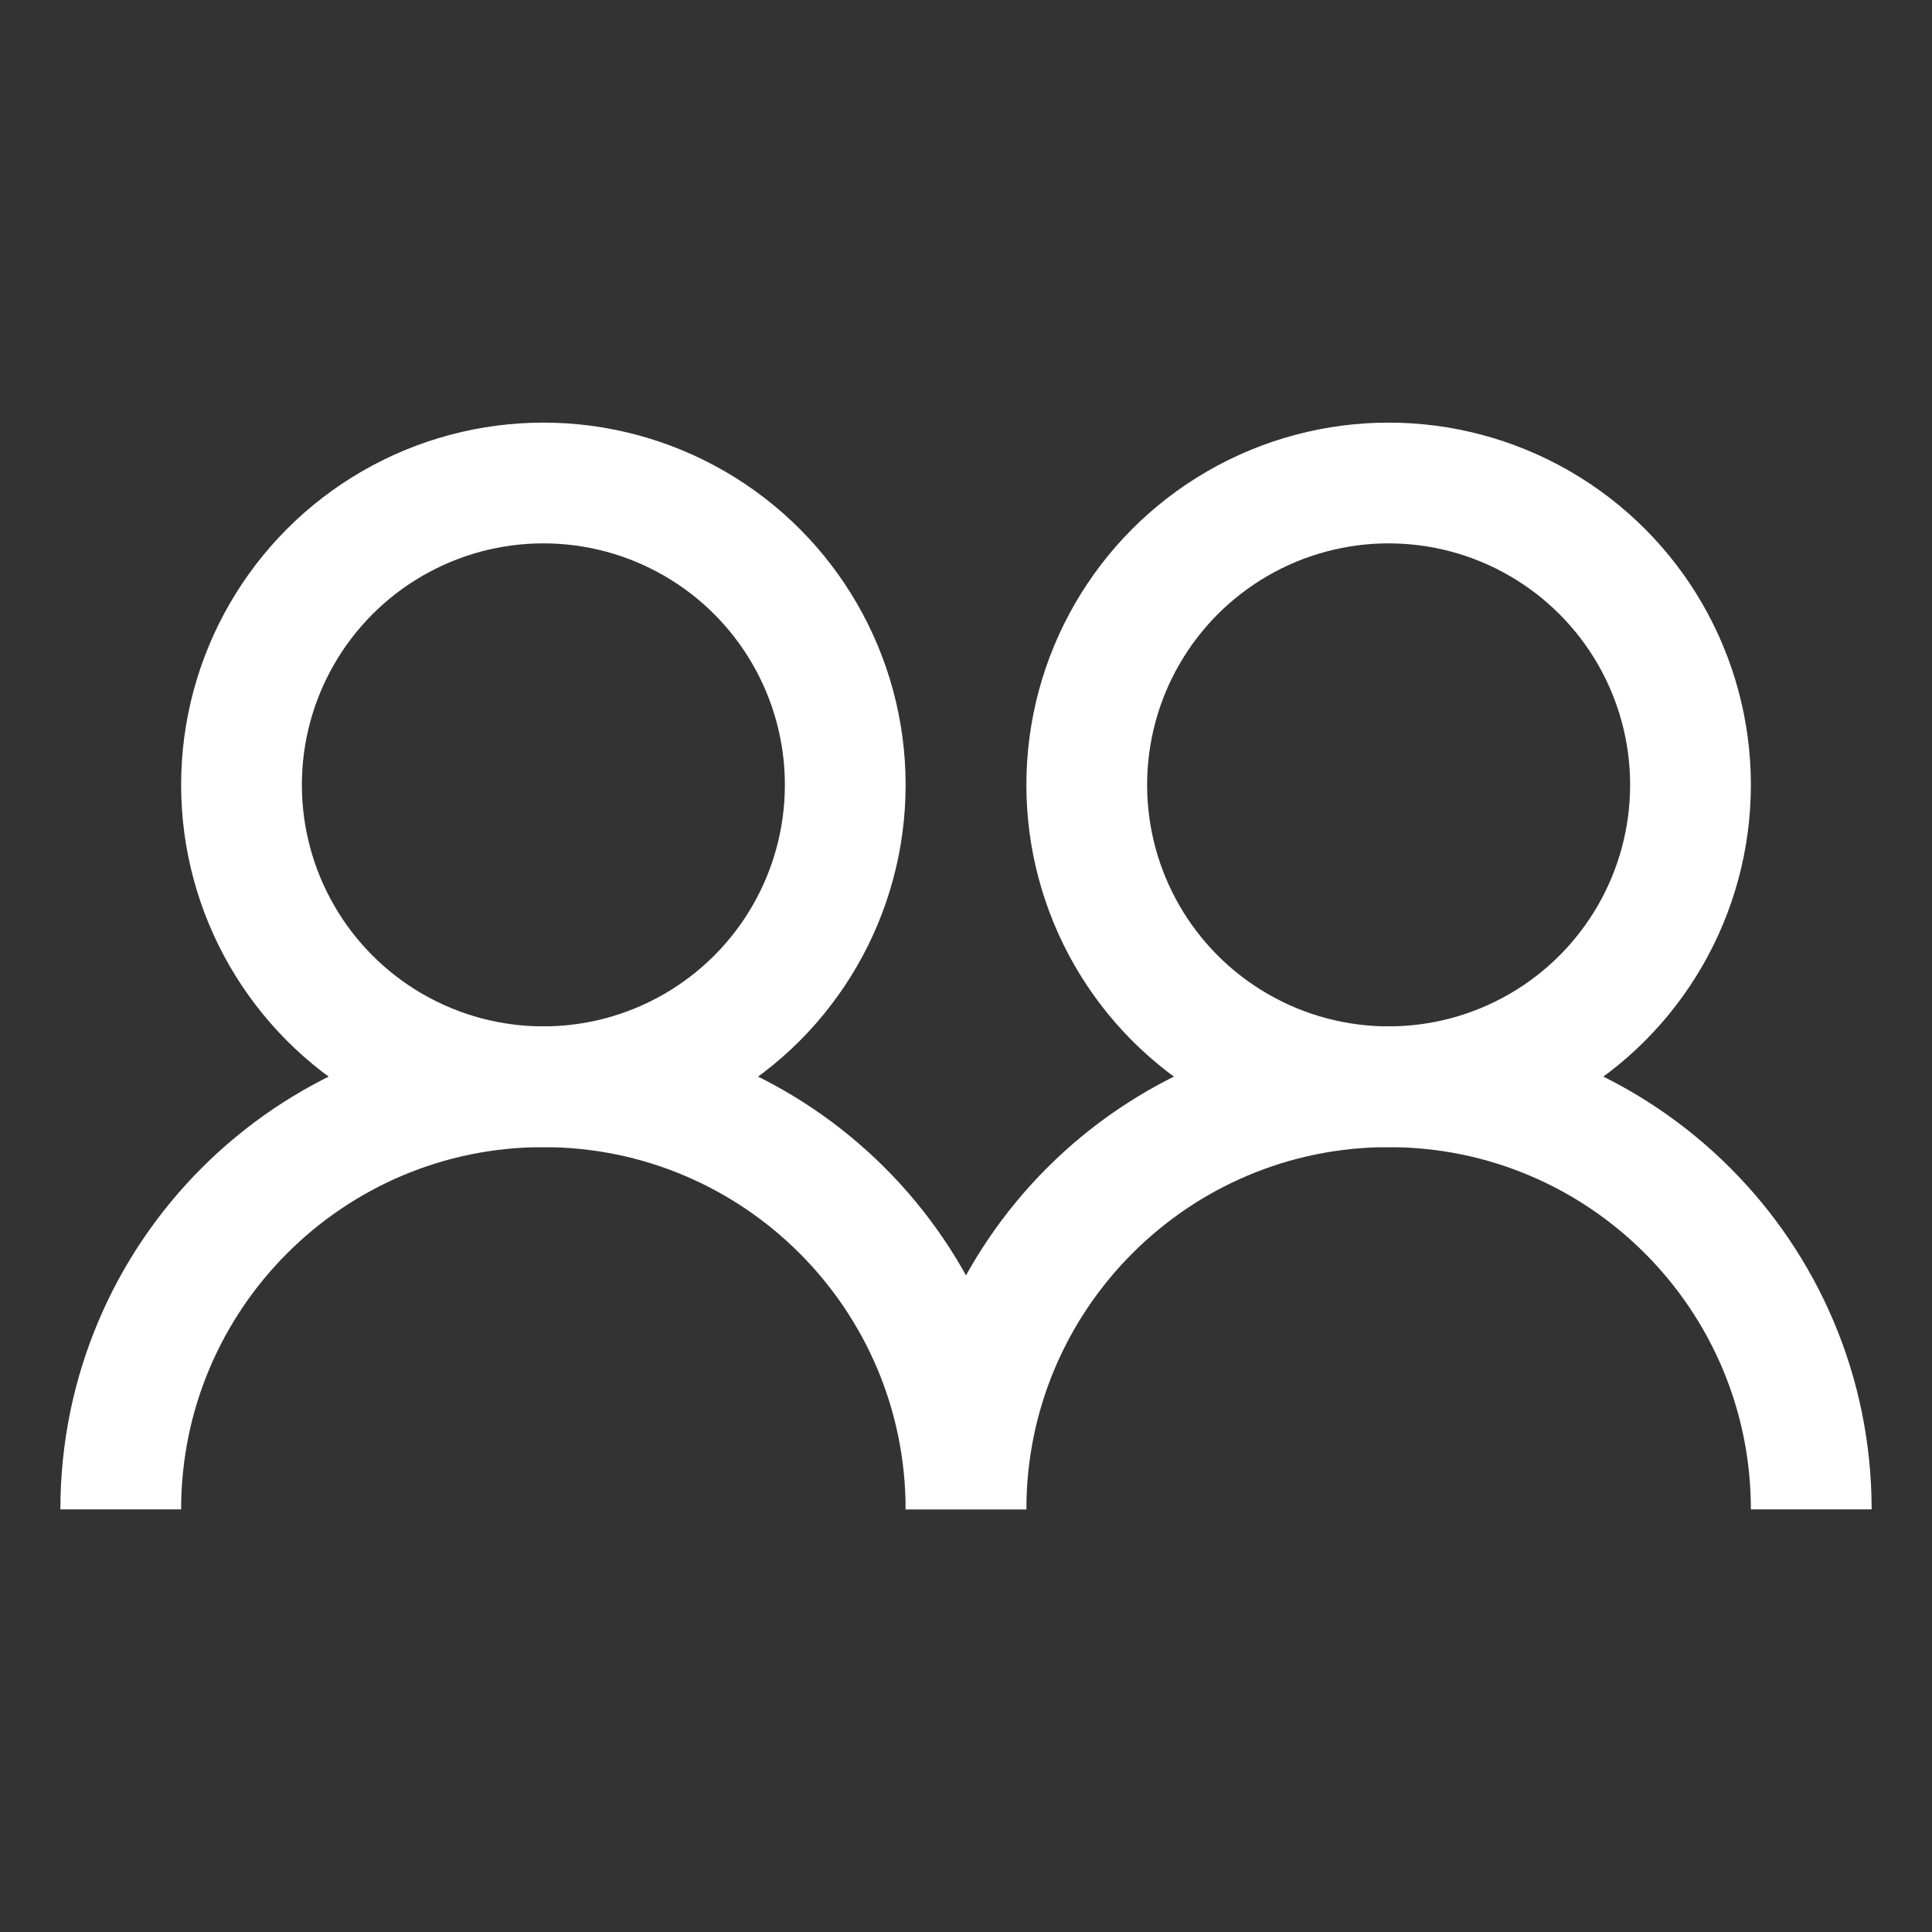
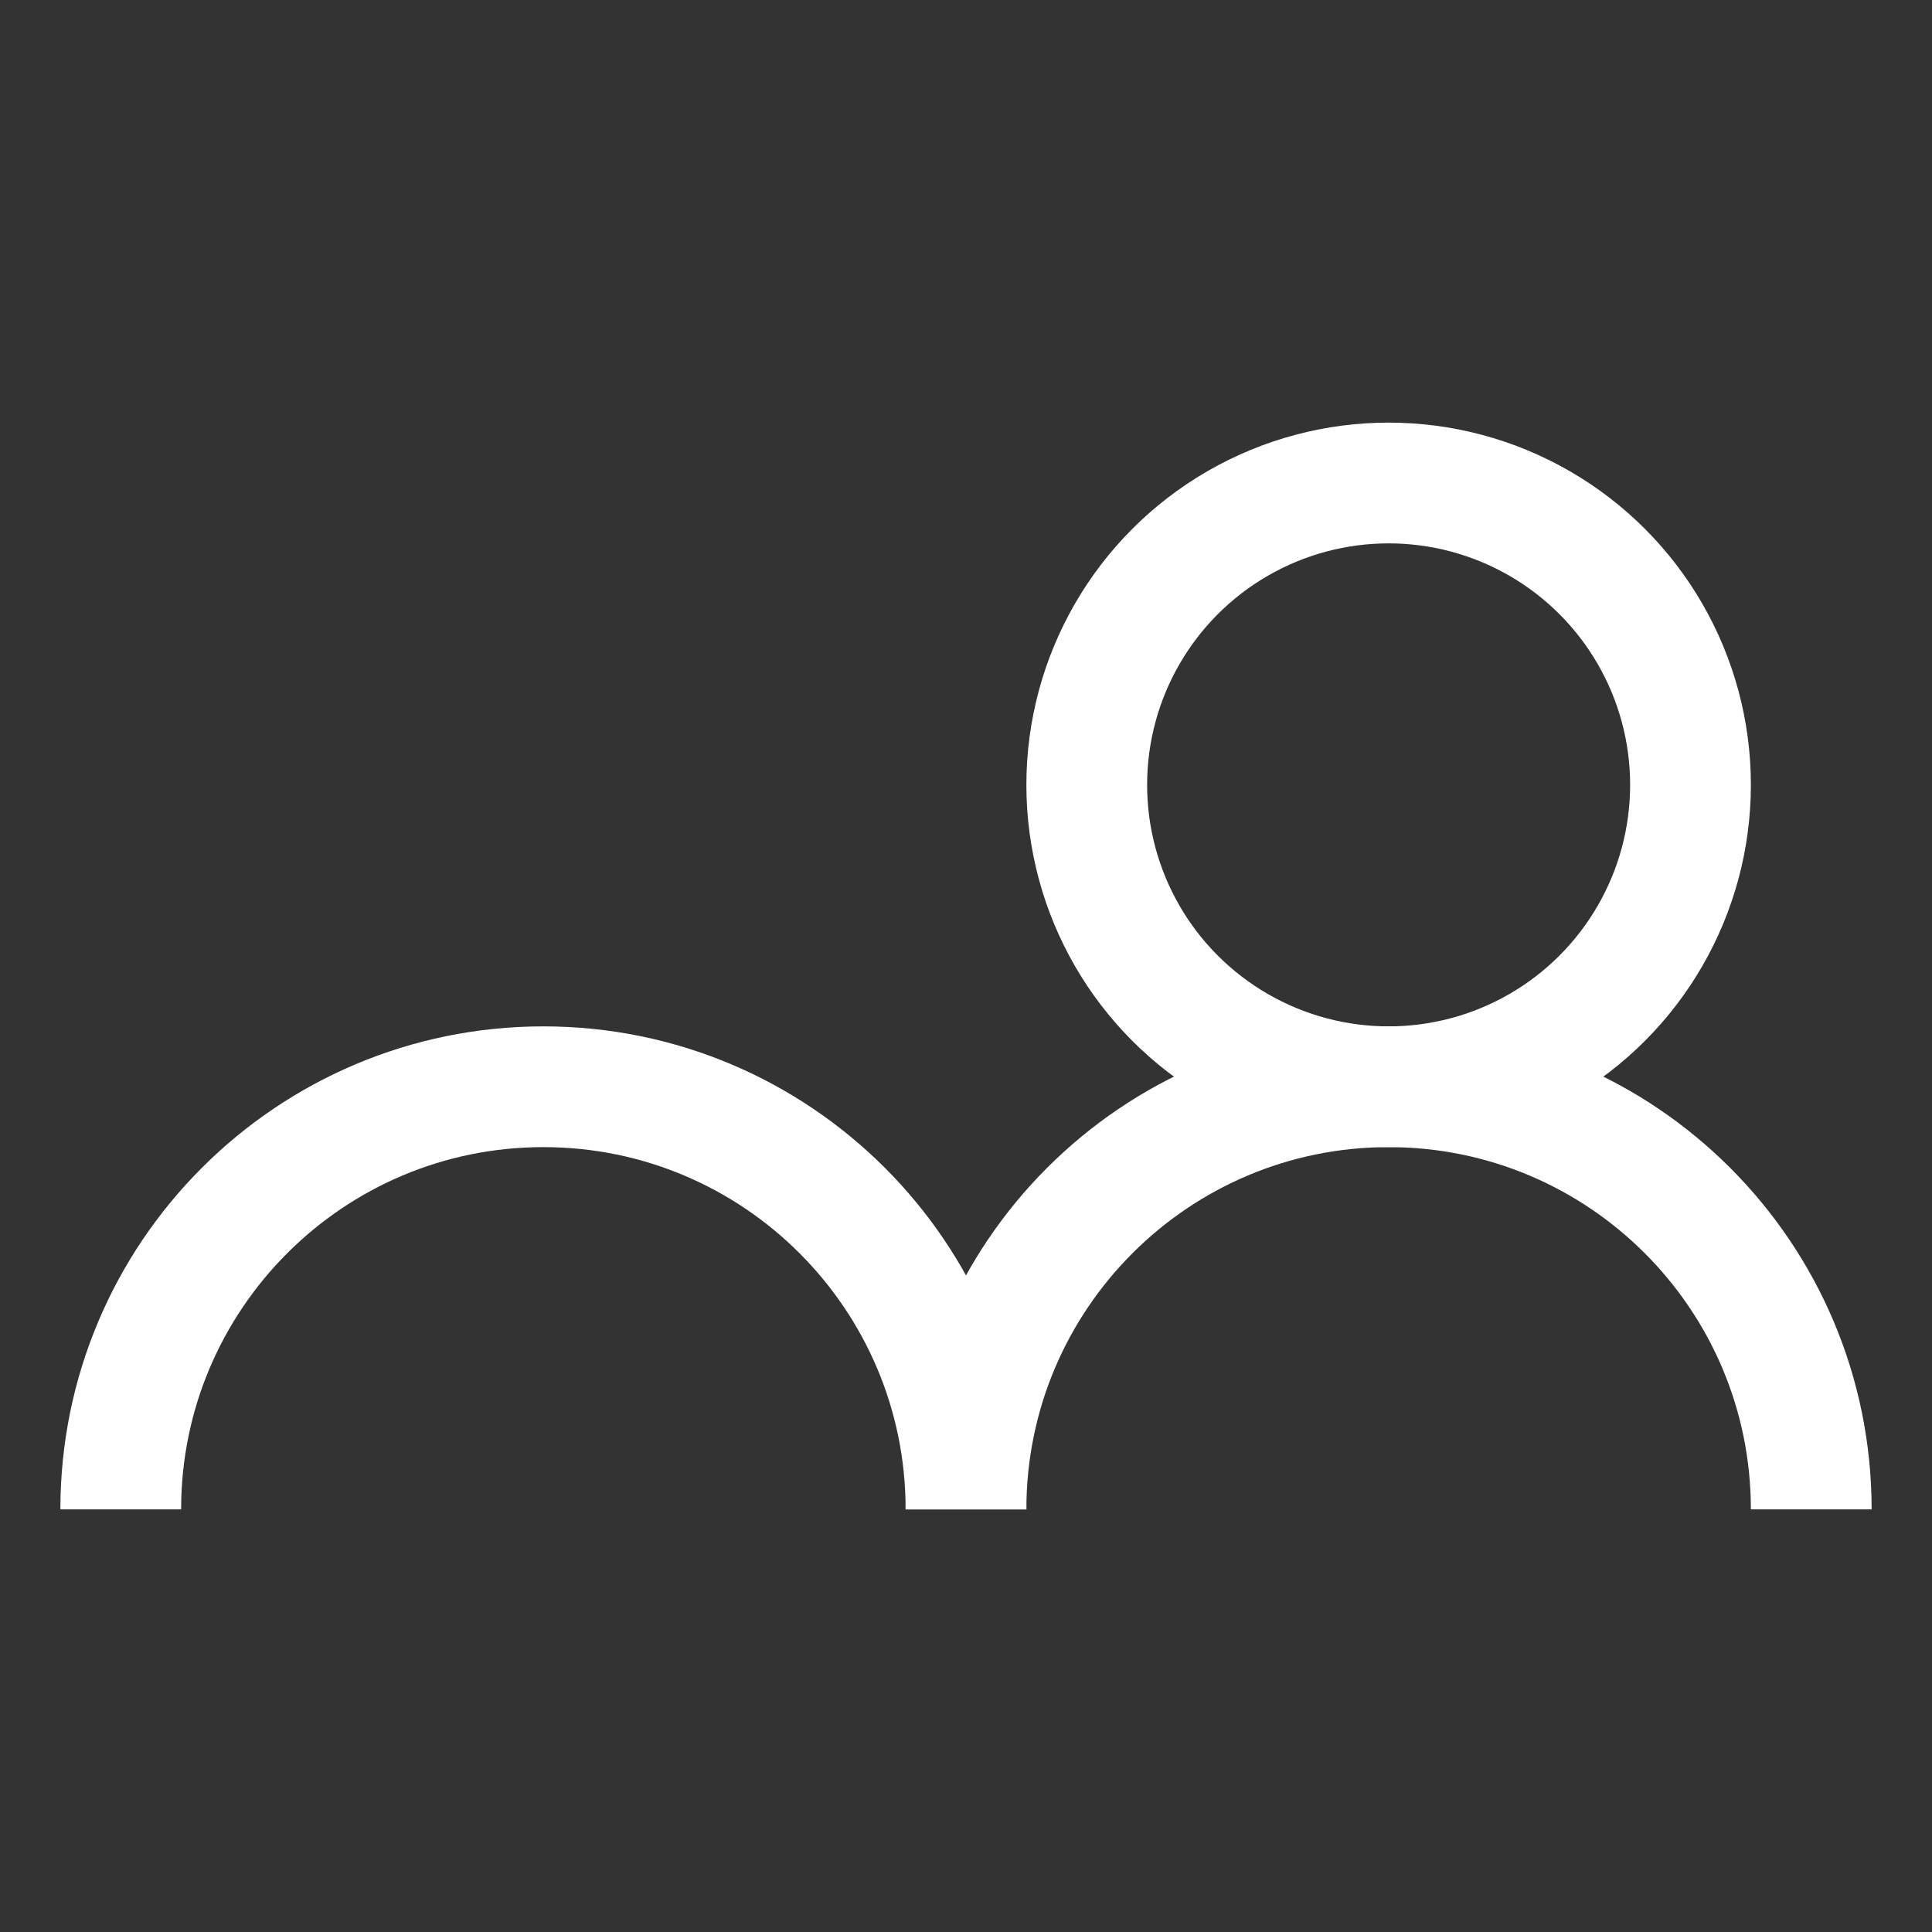
<svg xmlns="http://www.w3.org/2000/svg" version="1.1" id="Layer_1" viewBox="0 0 32 32" xml:space="preserve" width="800px" height="800px" fill="#ffffff" stroke="#ffffff">
  <rect x="0" y="0" width="32" height="32" fill="#333333" stroke="none" />
  <g id="SVGRepo_bgCarrier" stroke-width="0" />
  <g id="SVGRepo_tracerCarrier" stroke-linecap="round" stroke-linejoin="round" />
  <g id="SVGRepo_iconCarrier">
    <circle style="fill:none;stroke:#ffffff;stroke-width:2;stroke-miterlimit:10;" cx="23" cy="13" r="5" />
    <path style="fill:none;stroke:#ffffff;stroke-width:2;stroke-miterlimit:10;" d="M16,25c0-3.866,3.134-7,7-7s7,3.134,7,7" />
-     <circle style="fill:none;stroke:#ffffff;stroke-width:2;stroke-miterlimit:10;" cx="9" cy="13" r="5" />
    <path style="fill:none;stroke:#ffffff;stroke-width:2;stroke-miterlimit:10;" d="M2,25c0-3.866,3.134-7,7-7s7,3.134,7,7" />
  </g>
</svg>